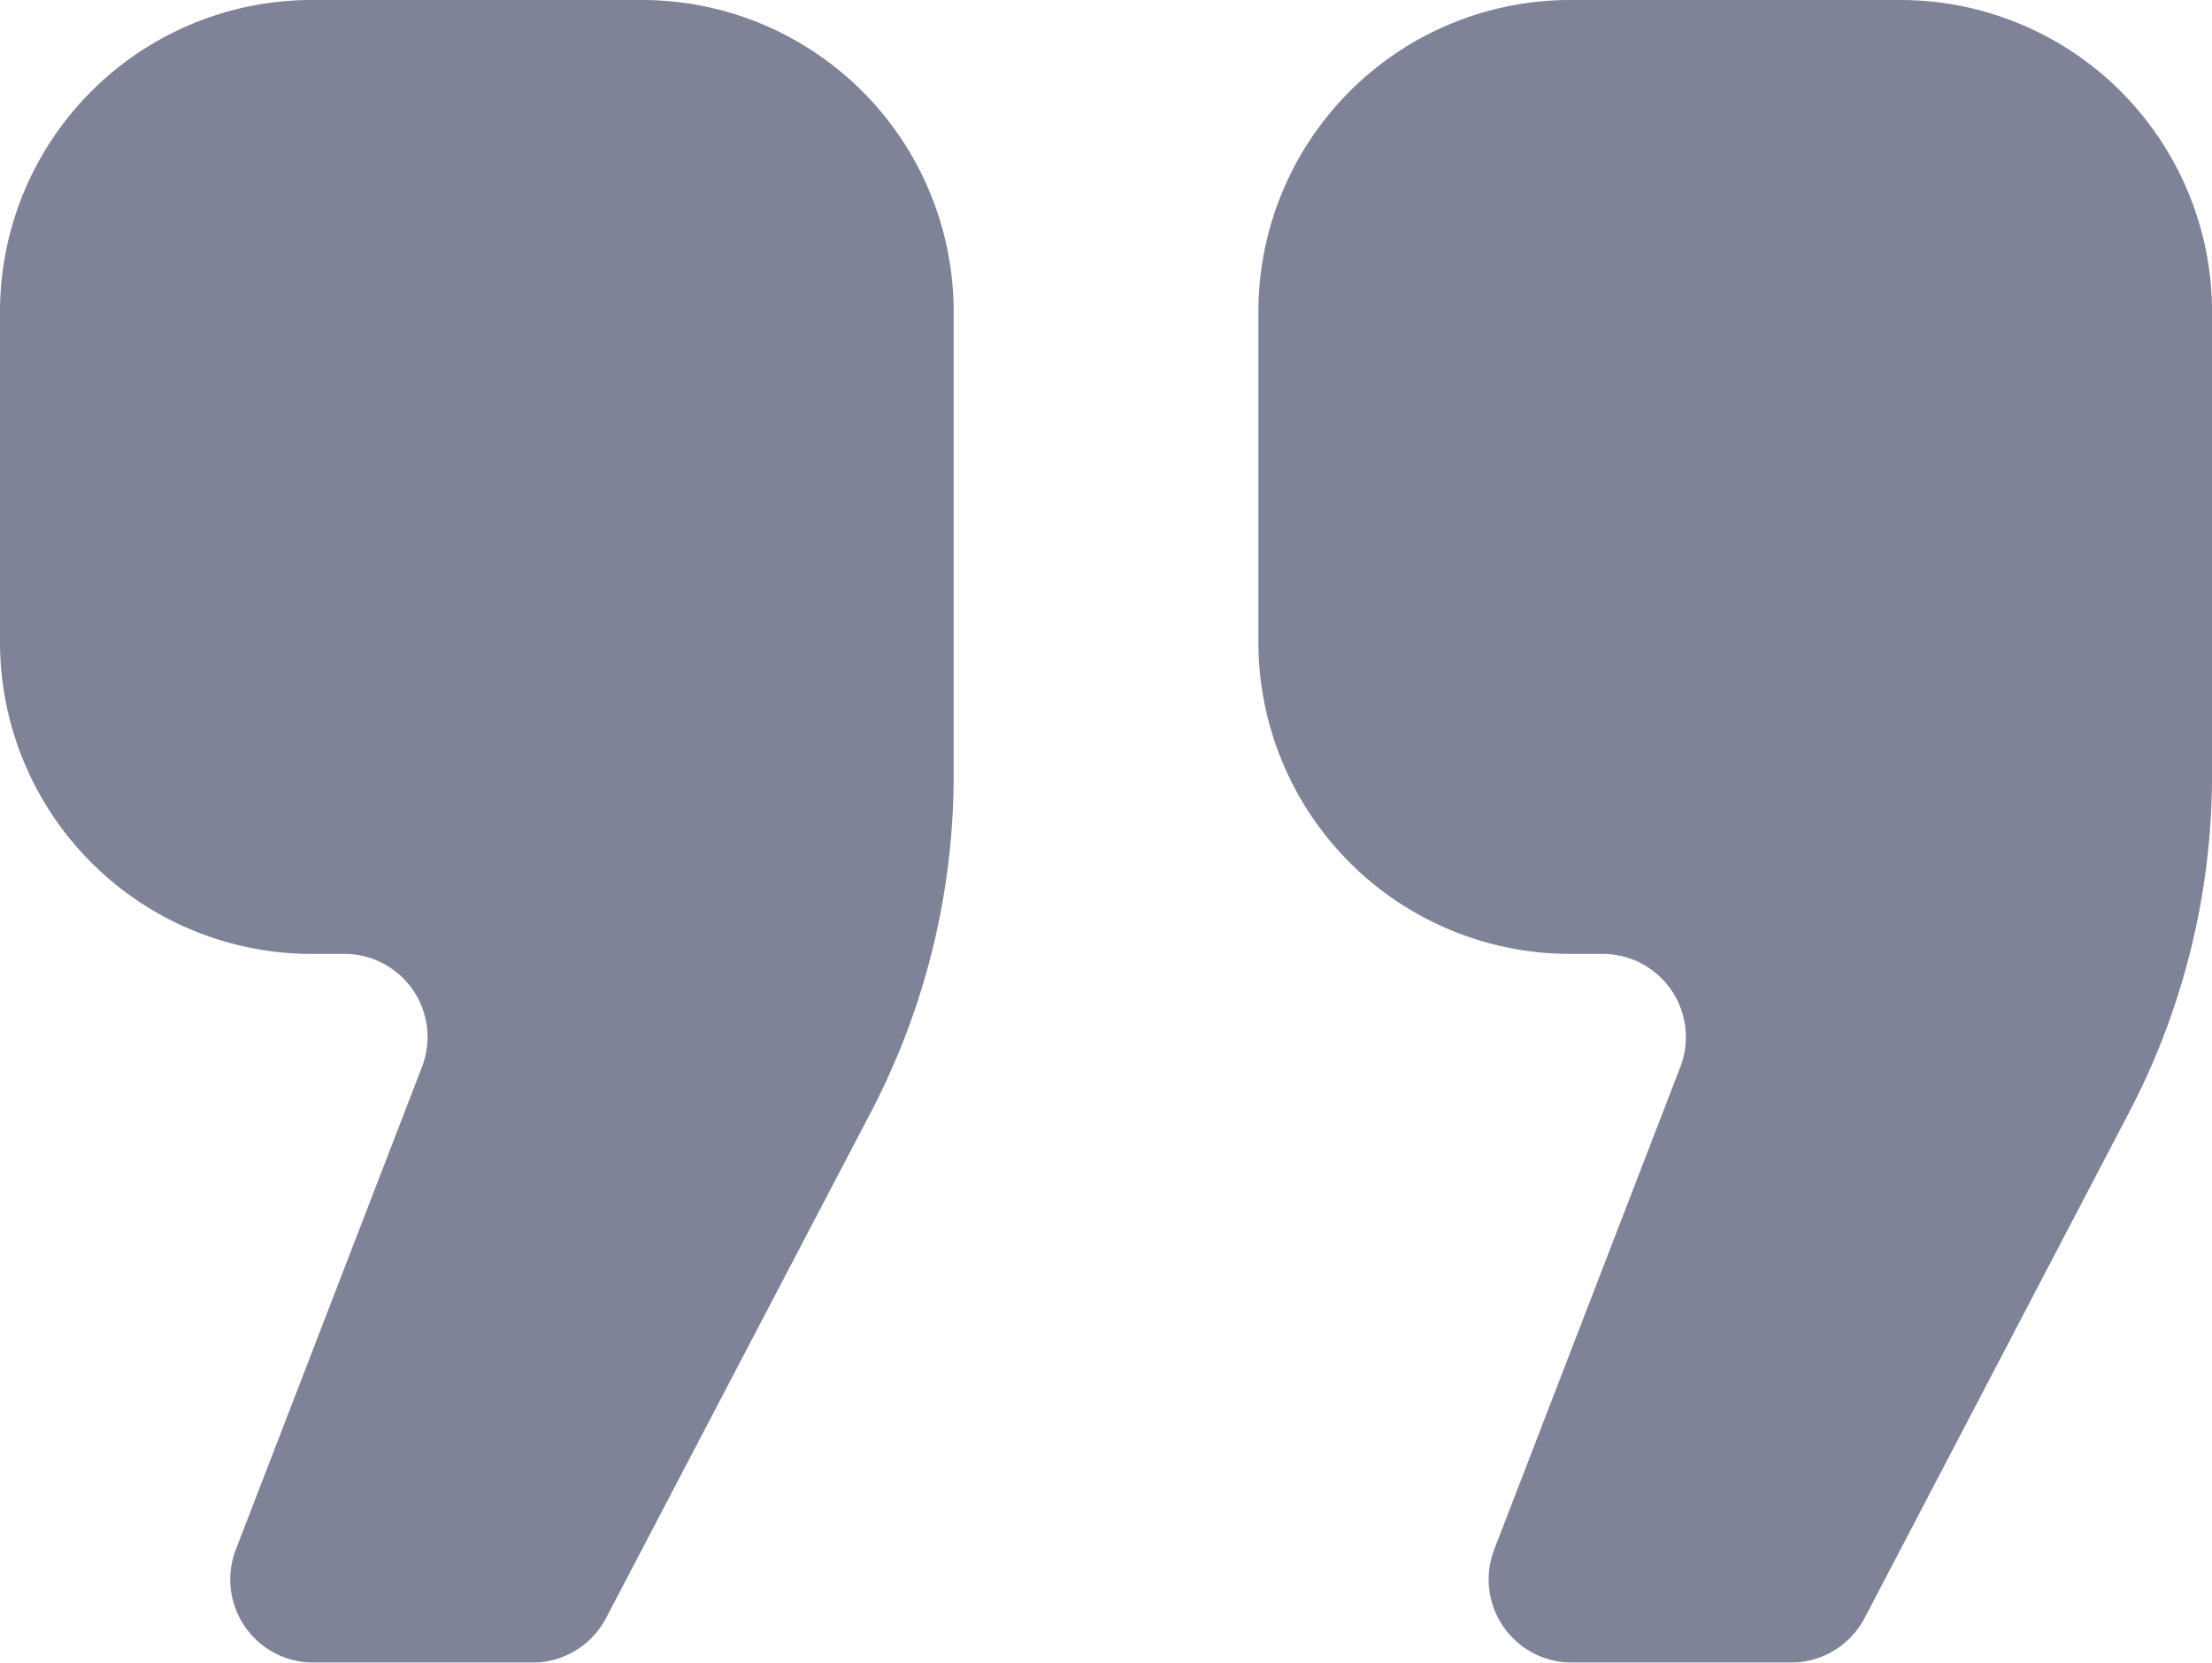
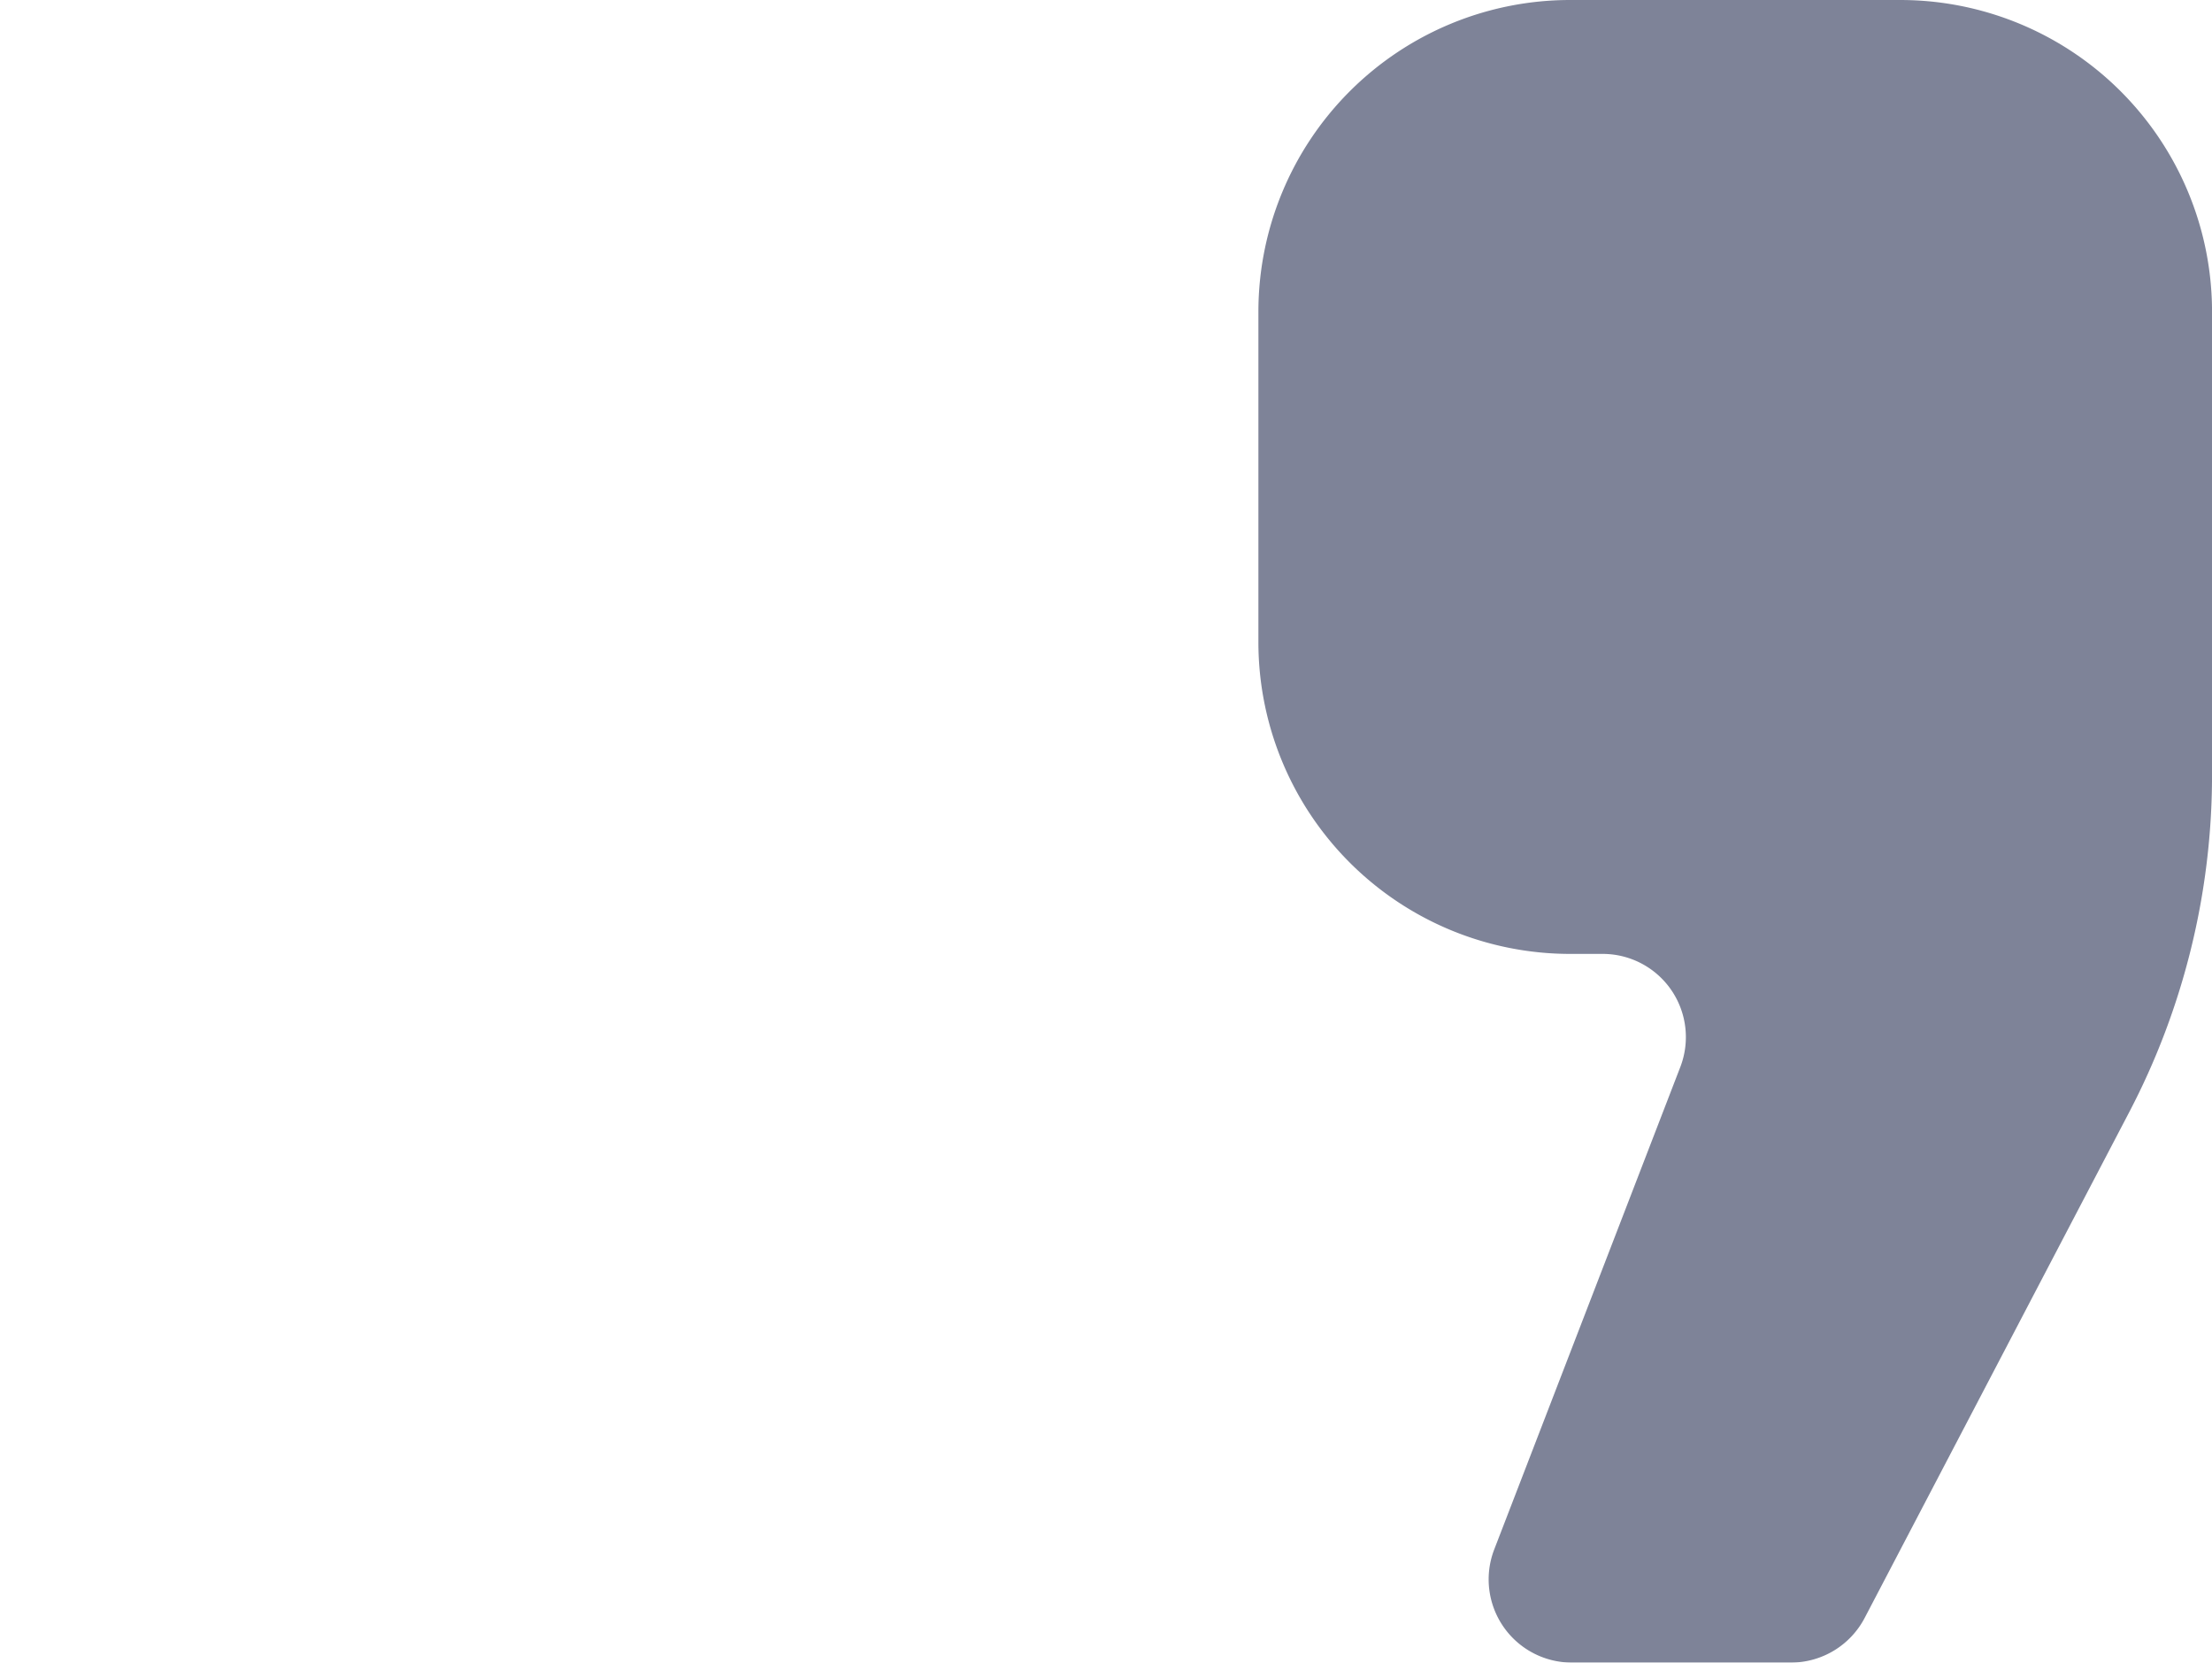
<svg xmlns="http://www.w3.org/2000/svg" width="58.241" height="43.768" viewBox="0 0 58.241 43.768">
  <g id="引用符のフリーアイコン_1_" data-name="引用符のフリーアイコン (1)" transform="translate(0 -63.619)" opacity="0.504">
-     <path id="パス_2100" data-name="パス 2100" d="M16.9,63.619H8.209A8.209,8.209,0,0,0,0,71.828v8.692a8.209,8.209,0,0,0,8.209,8.208h.86a2.188,2.188,0,0,1,2.041,2.977l-4.9,12.7a2.188,2.188,0,0,0,2.041,2.977H14.02a2.188,2.188,0,0,0,1.938-1.174L22.927,92.9A19.152,19.152,0,0,0,25.11,84.02V71.828A8.21,8.21,0,0,0,16.9,63.619Z" transform="translate(0 0)" fill="#000a33" />
    <path id="パス_2101" data-name="パス 2101" d="M308.17,63.619h-8.692a8.209,8.209,0,0,0-8.208,8.209v8.692a8.209,8.209,0,0,0,8.208,8.208h.858a2.19,2.19,0,0,1,2.043,2.977l-4.9,12.7a2.19,2.19,0,0,0,2.043,2.977h5.77a2.193,2.193,0,0,0,1.94-1.174L314.195,92.9a19.153,19.153,0,0,0,2.184-8.881V71.828A8.209,8.209,0,0,0,308.17,63.619Z" transform="translate(-258.137 0)" fill="#000a33" />
  </g>
</svg>